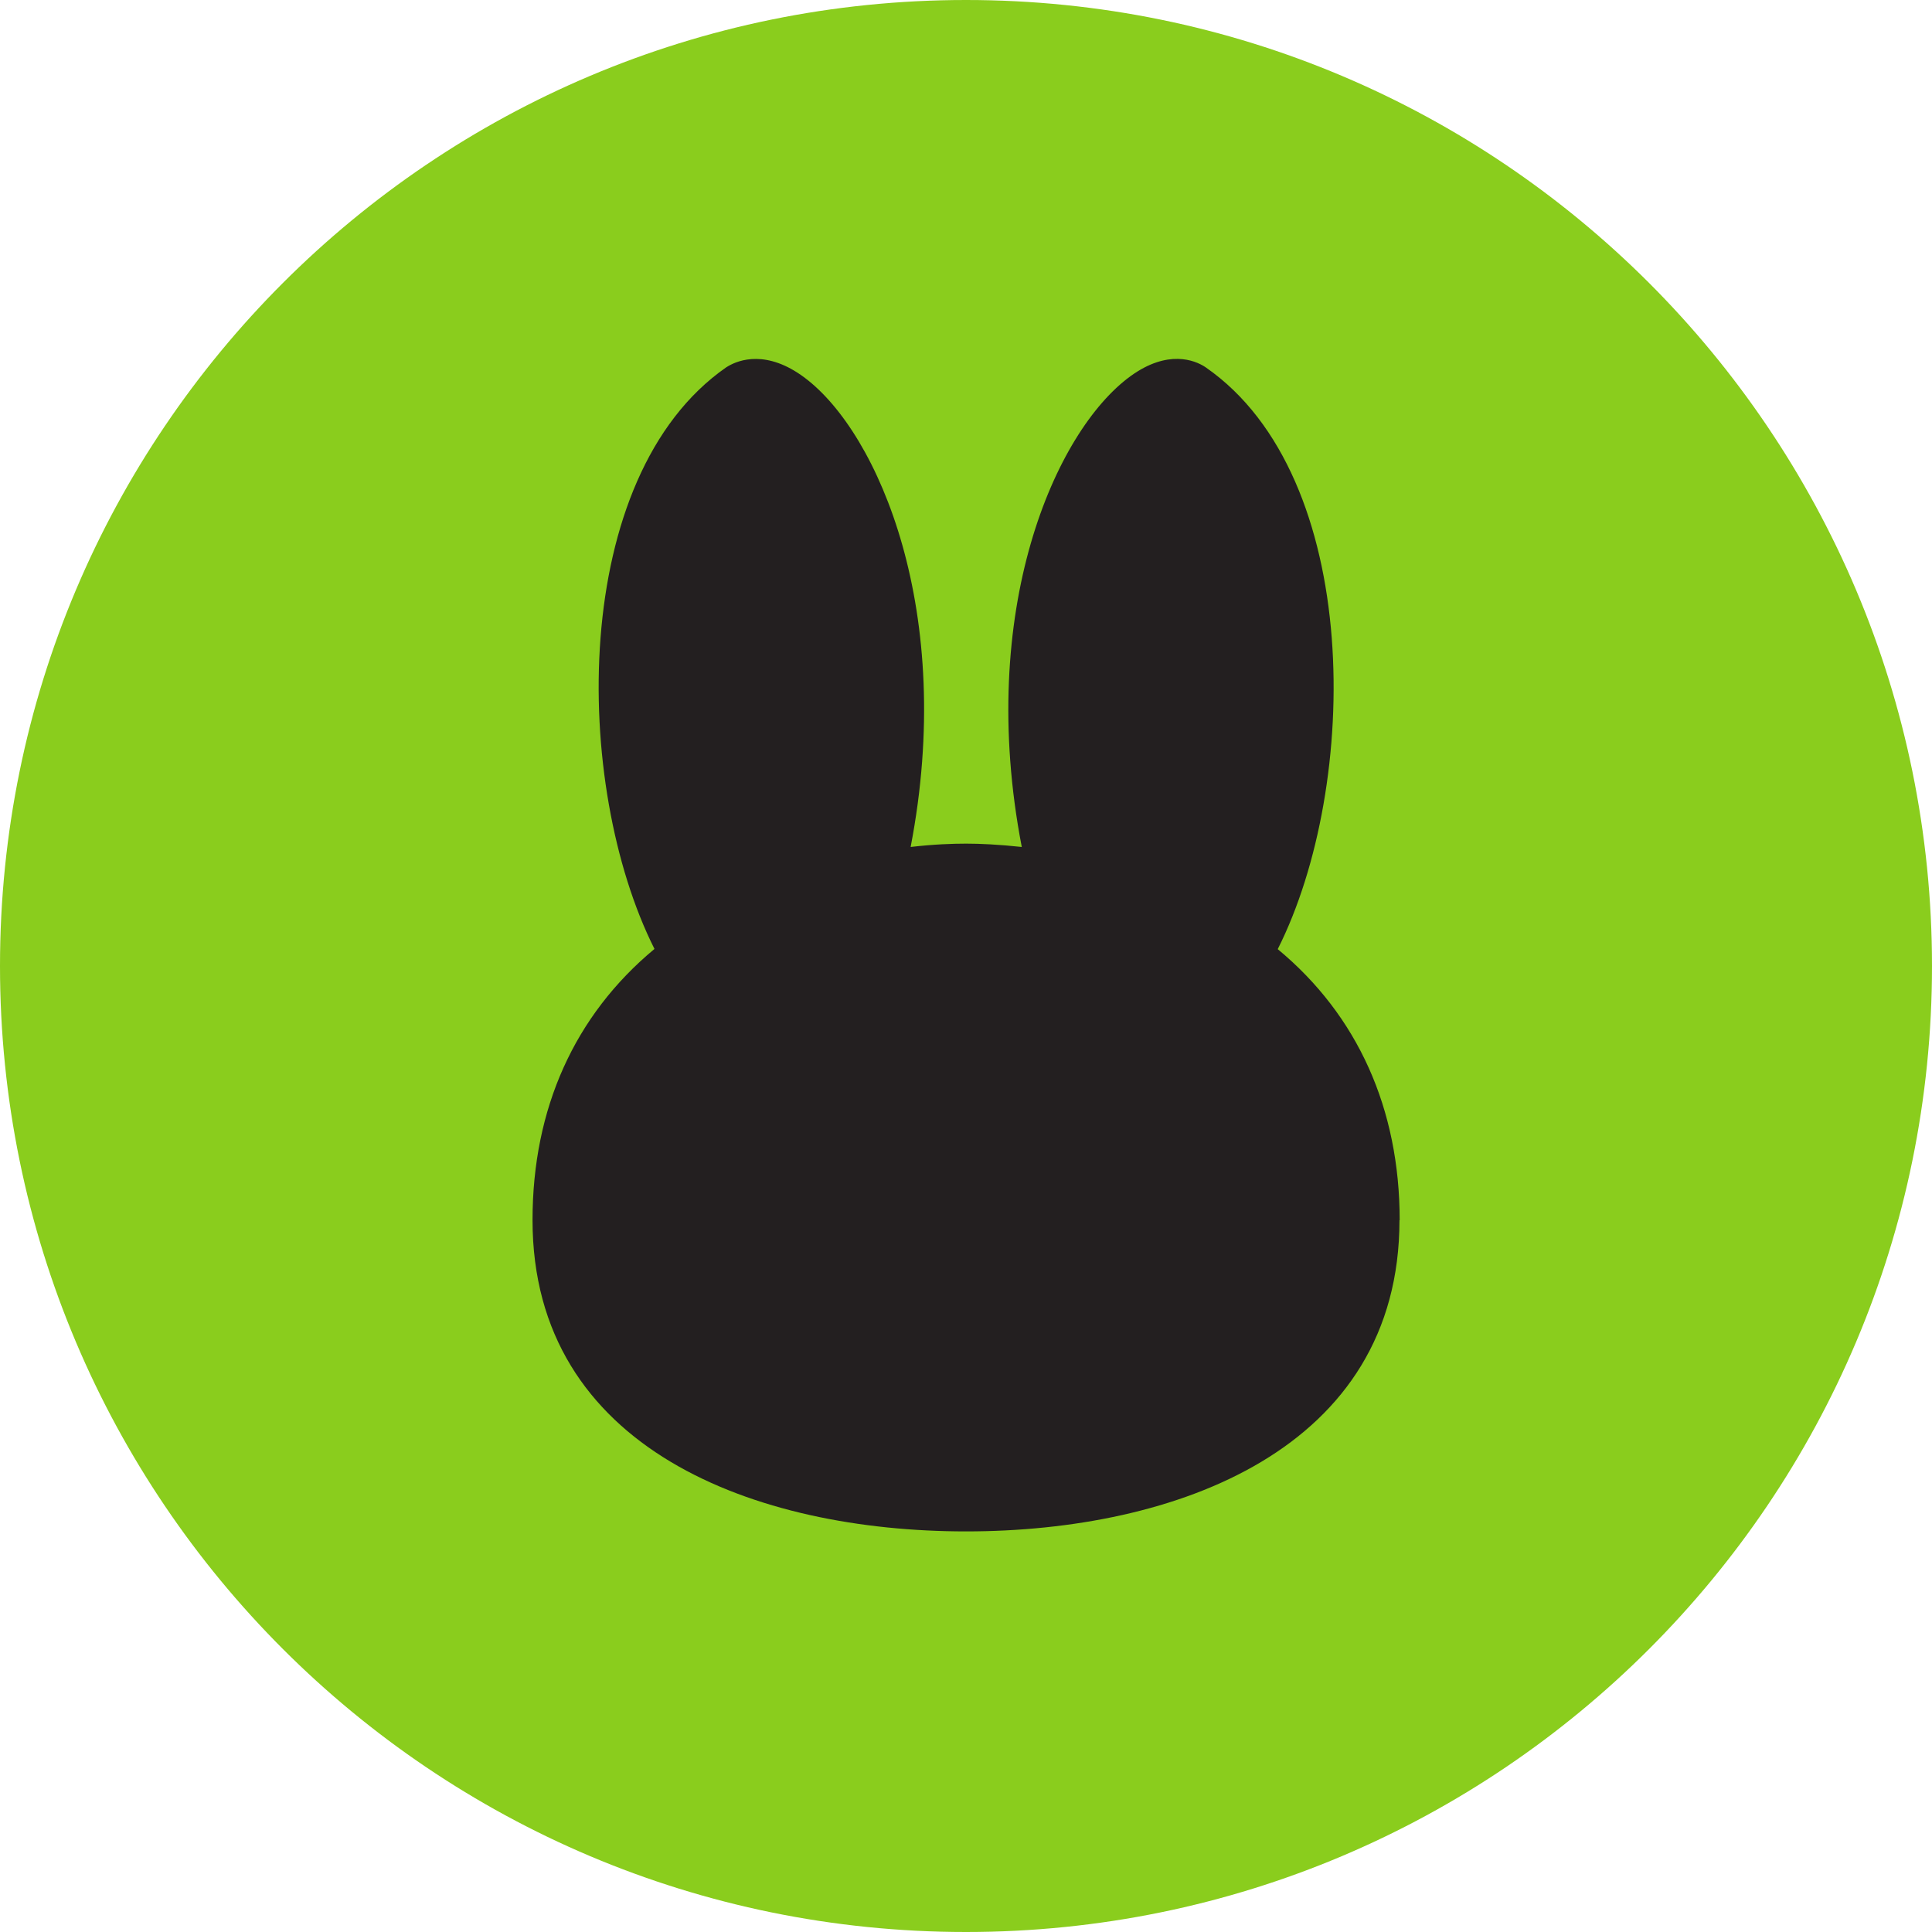
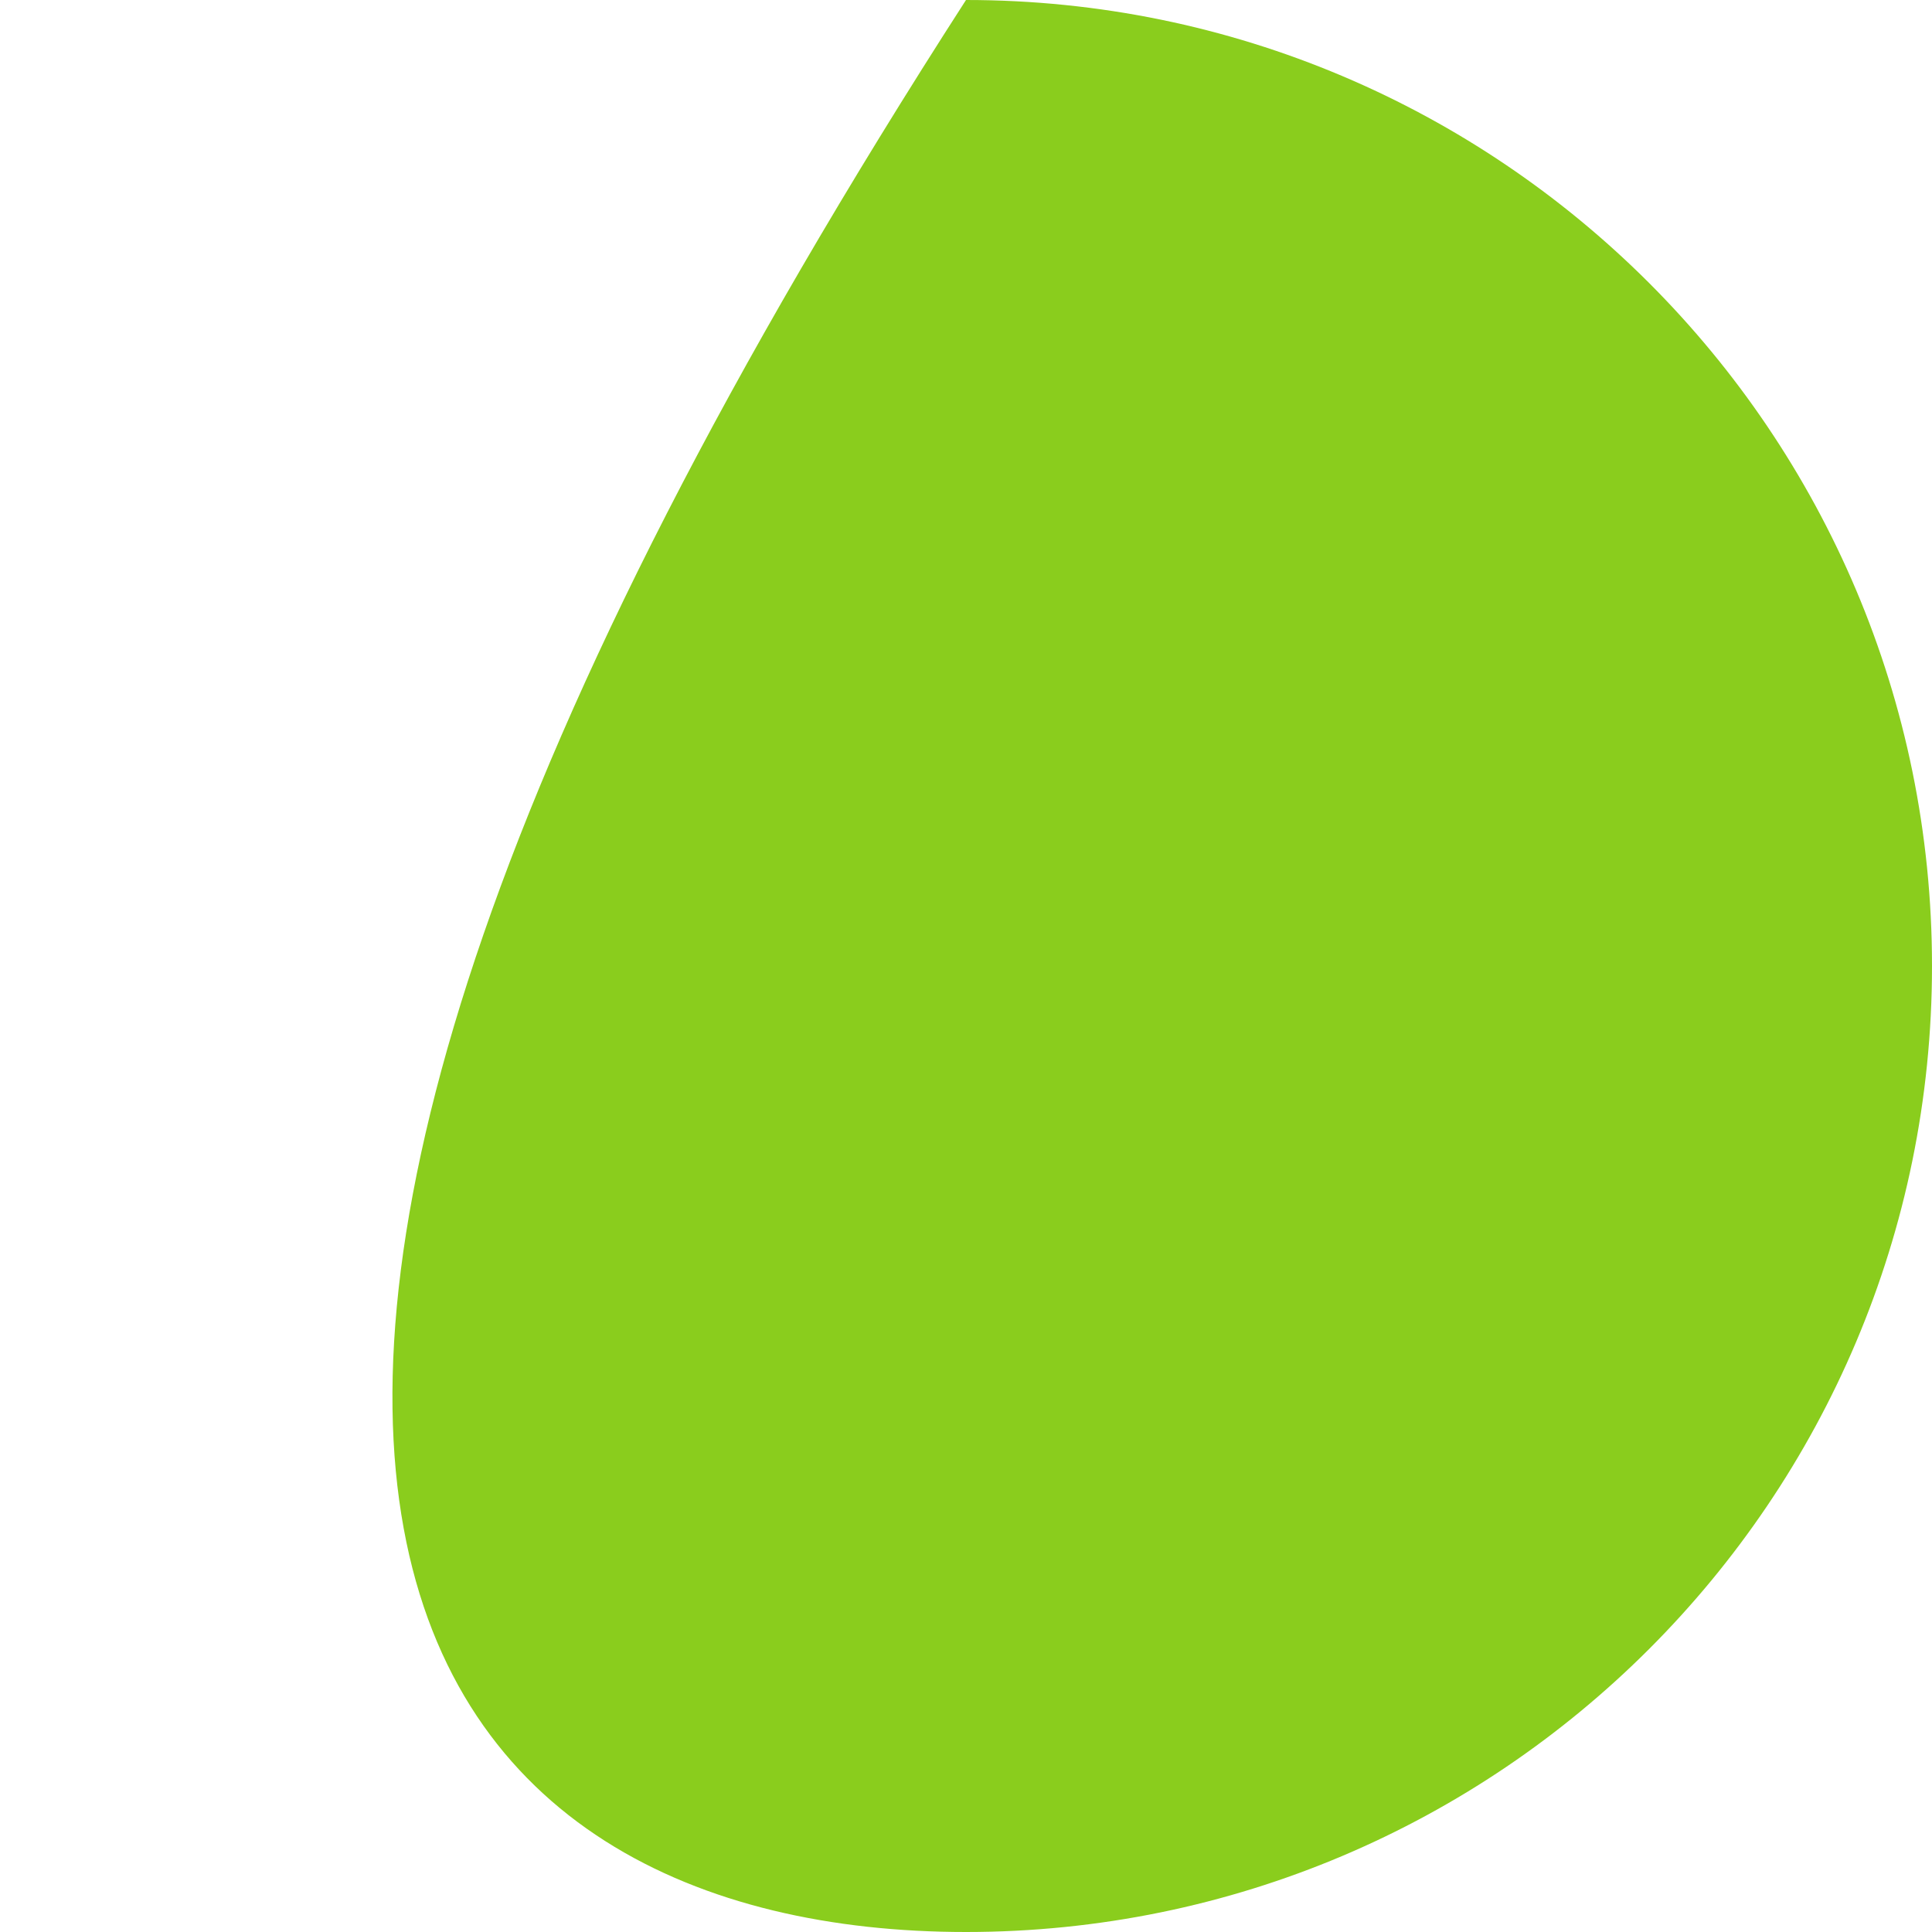
<svg xmlns="http://www.w3.org/2000/svg" width="540" height="540" viewBox="0 0 540 540" fill="none">
  <g clip-path="url(#clip0_49_2)">
-     <path d="M270 540C419.117 540 540 419.117 540 270C540 120.883 419.117 0 270 0C120.883 0 0 120.883 0 270C0 419.117 120.883 540 270 540Z" fill="#8ACD1D" />
-     <path d="M391.157 341.019C391.157 405.175 328.572 428.033 270 428.033C211.428 428.033 148.843 405.175 148.843 341.019C148.843 309.843 160.592 283.785 182.928 265.231C159.894 219.397 159.08 133.197 202.994 102.661L203.576 102.312C206.484 100.625 214.336 97.6 224.981 105.627C245.629 121.157 267.15 171.237 254.528 236.73C260.984 235.974 266.277 235.799 270.058 235.799C273.839 235.799 279.132 236.032 285.588 236.73C272.85 170.655 294.894 120.517 315.95 105.162C326.42 97.542 333.981 100.741 336.715 102.486L337.064 102.719C380.978 133.255 380.222 219.455 357.131 265.289C379.466 283.785 391.215 309.901 391.215 341.077L391.157 341.019Z" fill="#231F20" />
+     <path d="M270 540C419.117 540 540 419.117 540 270C540 120.883 419.117 0 270 0C0 419.117 120.883 540 270 540Z" fill="#8ACD1D" />
  </g>
  <defs>
    <clipPath id="clip0_49_2">
      <rect width="540" height="540" fill="white" />
    </clipPath>
  </defs>
</svg>